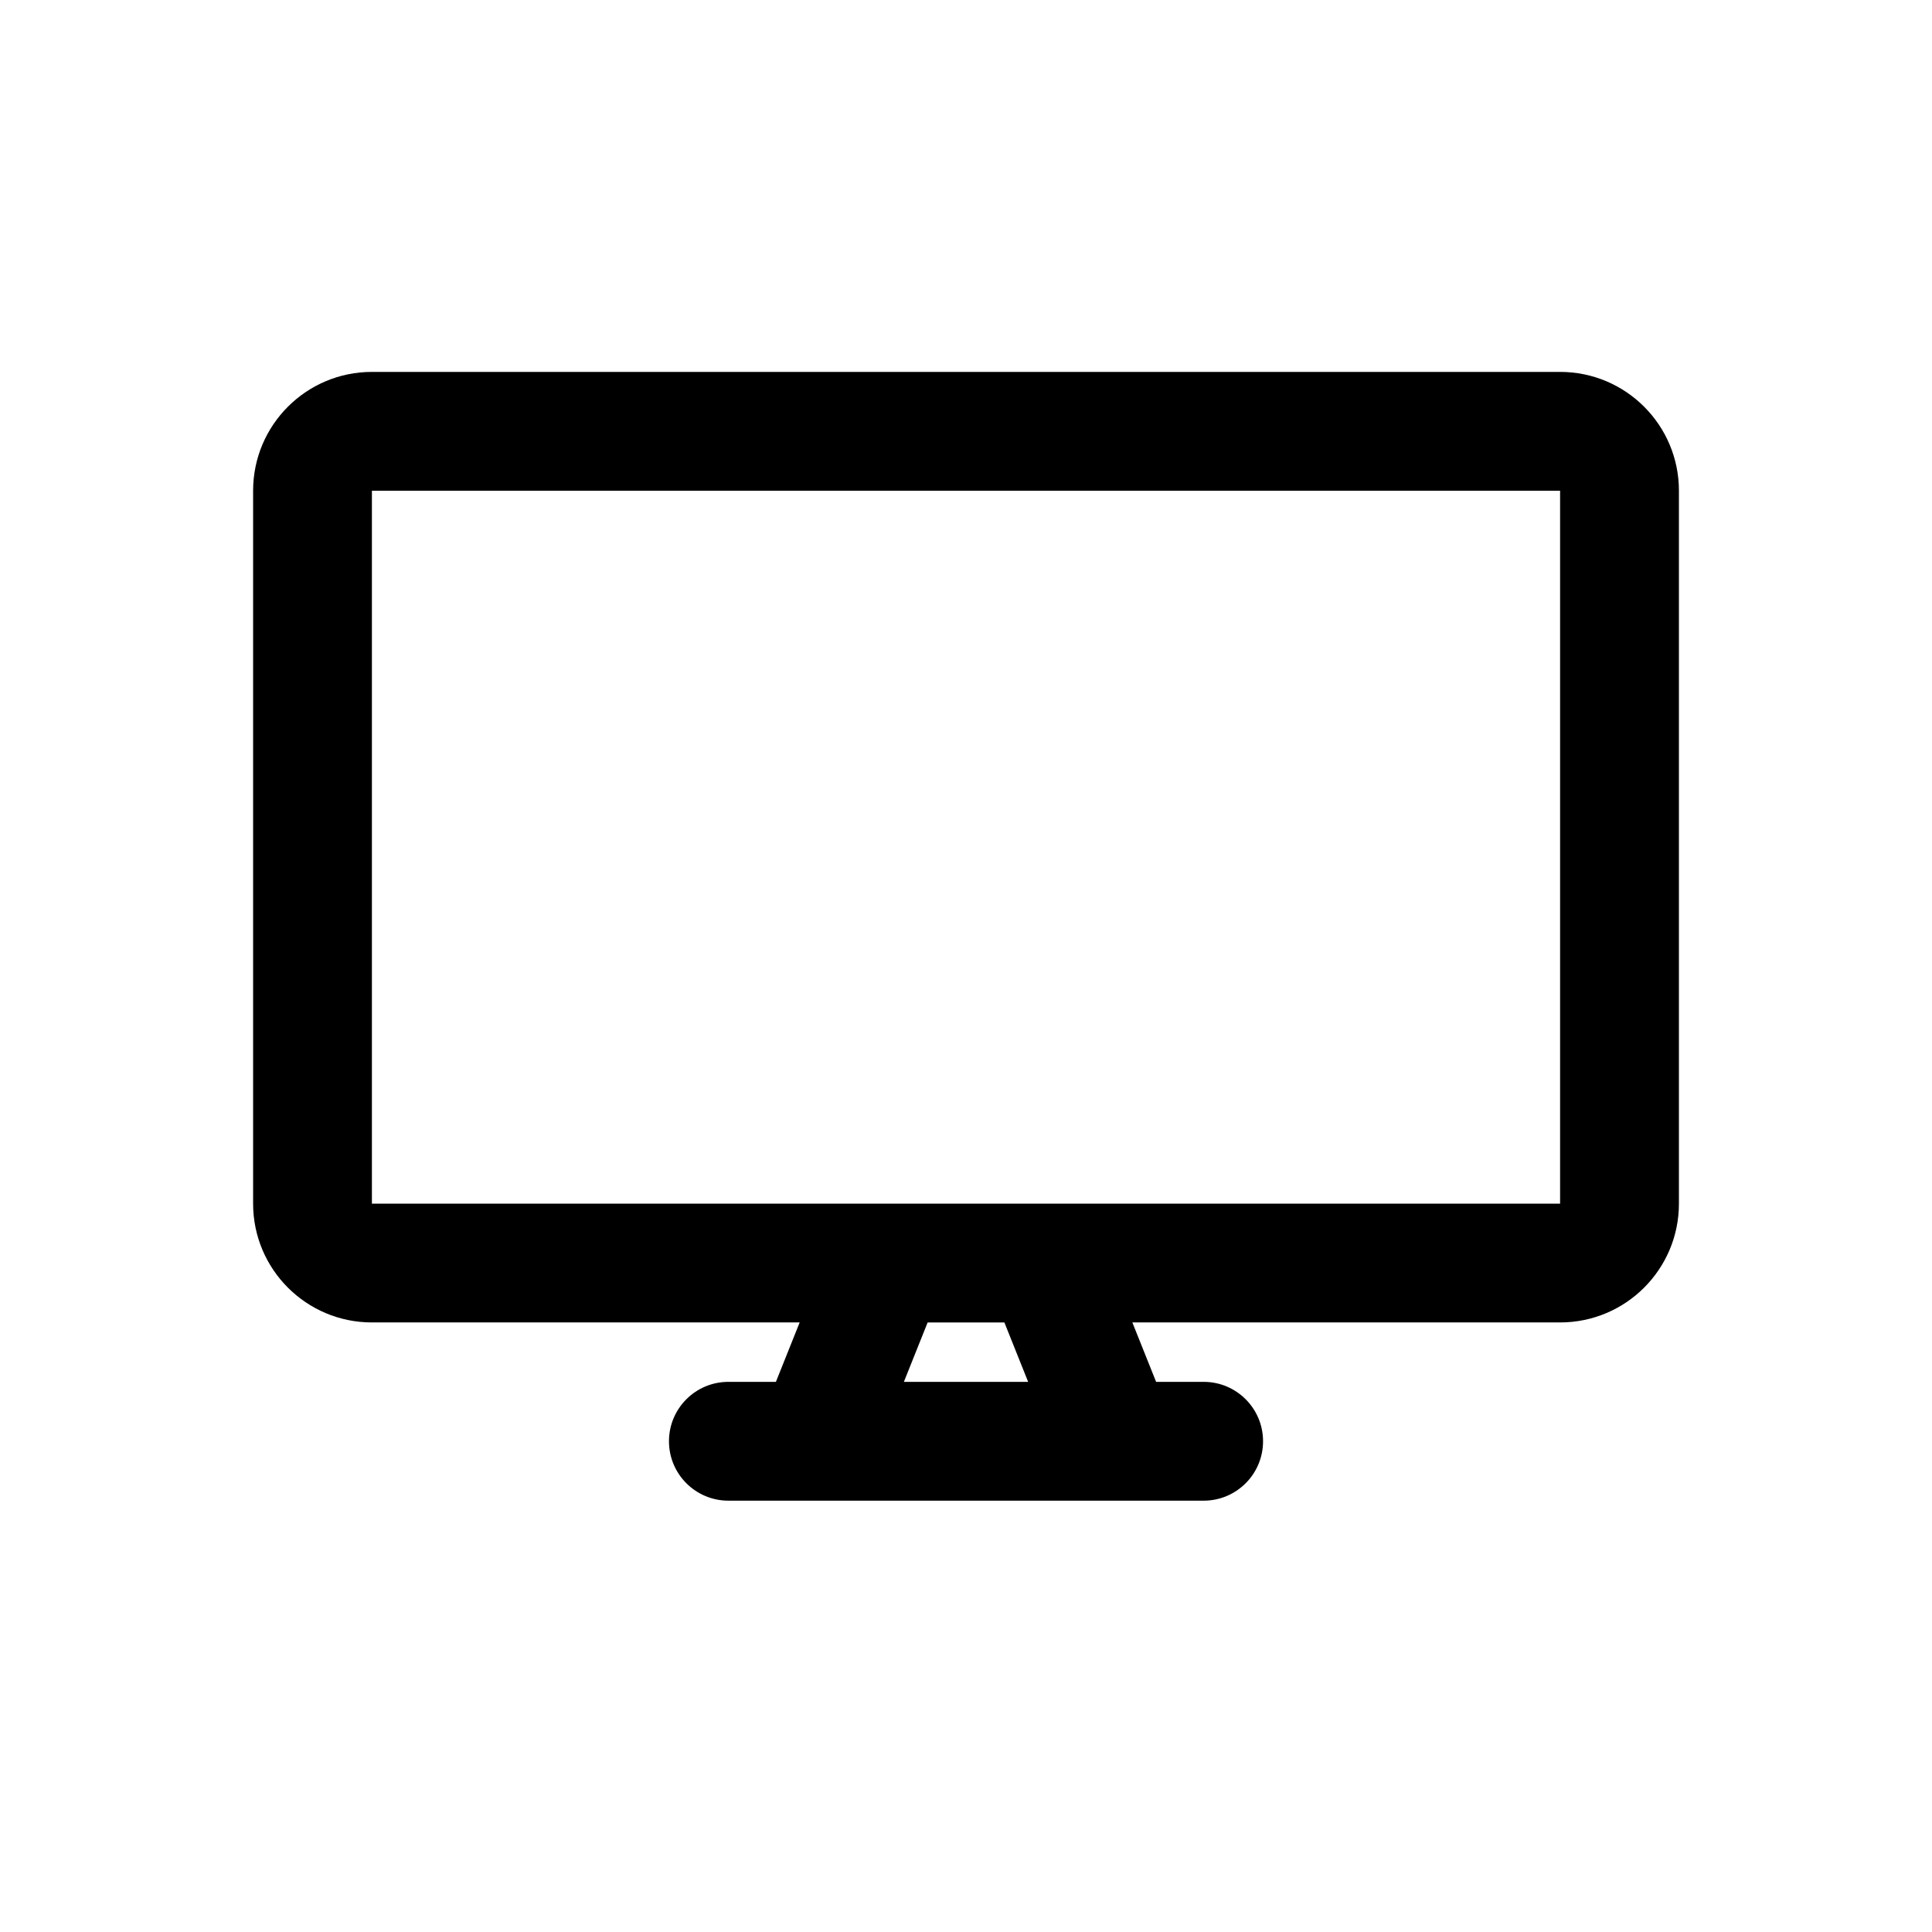
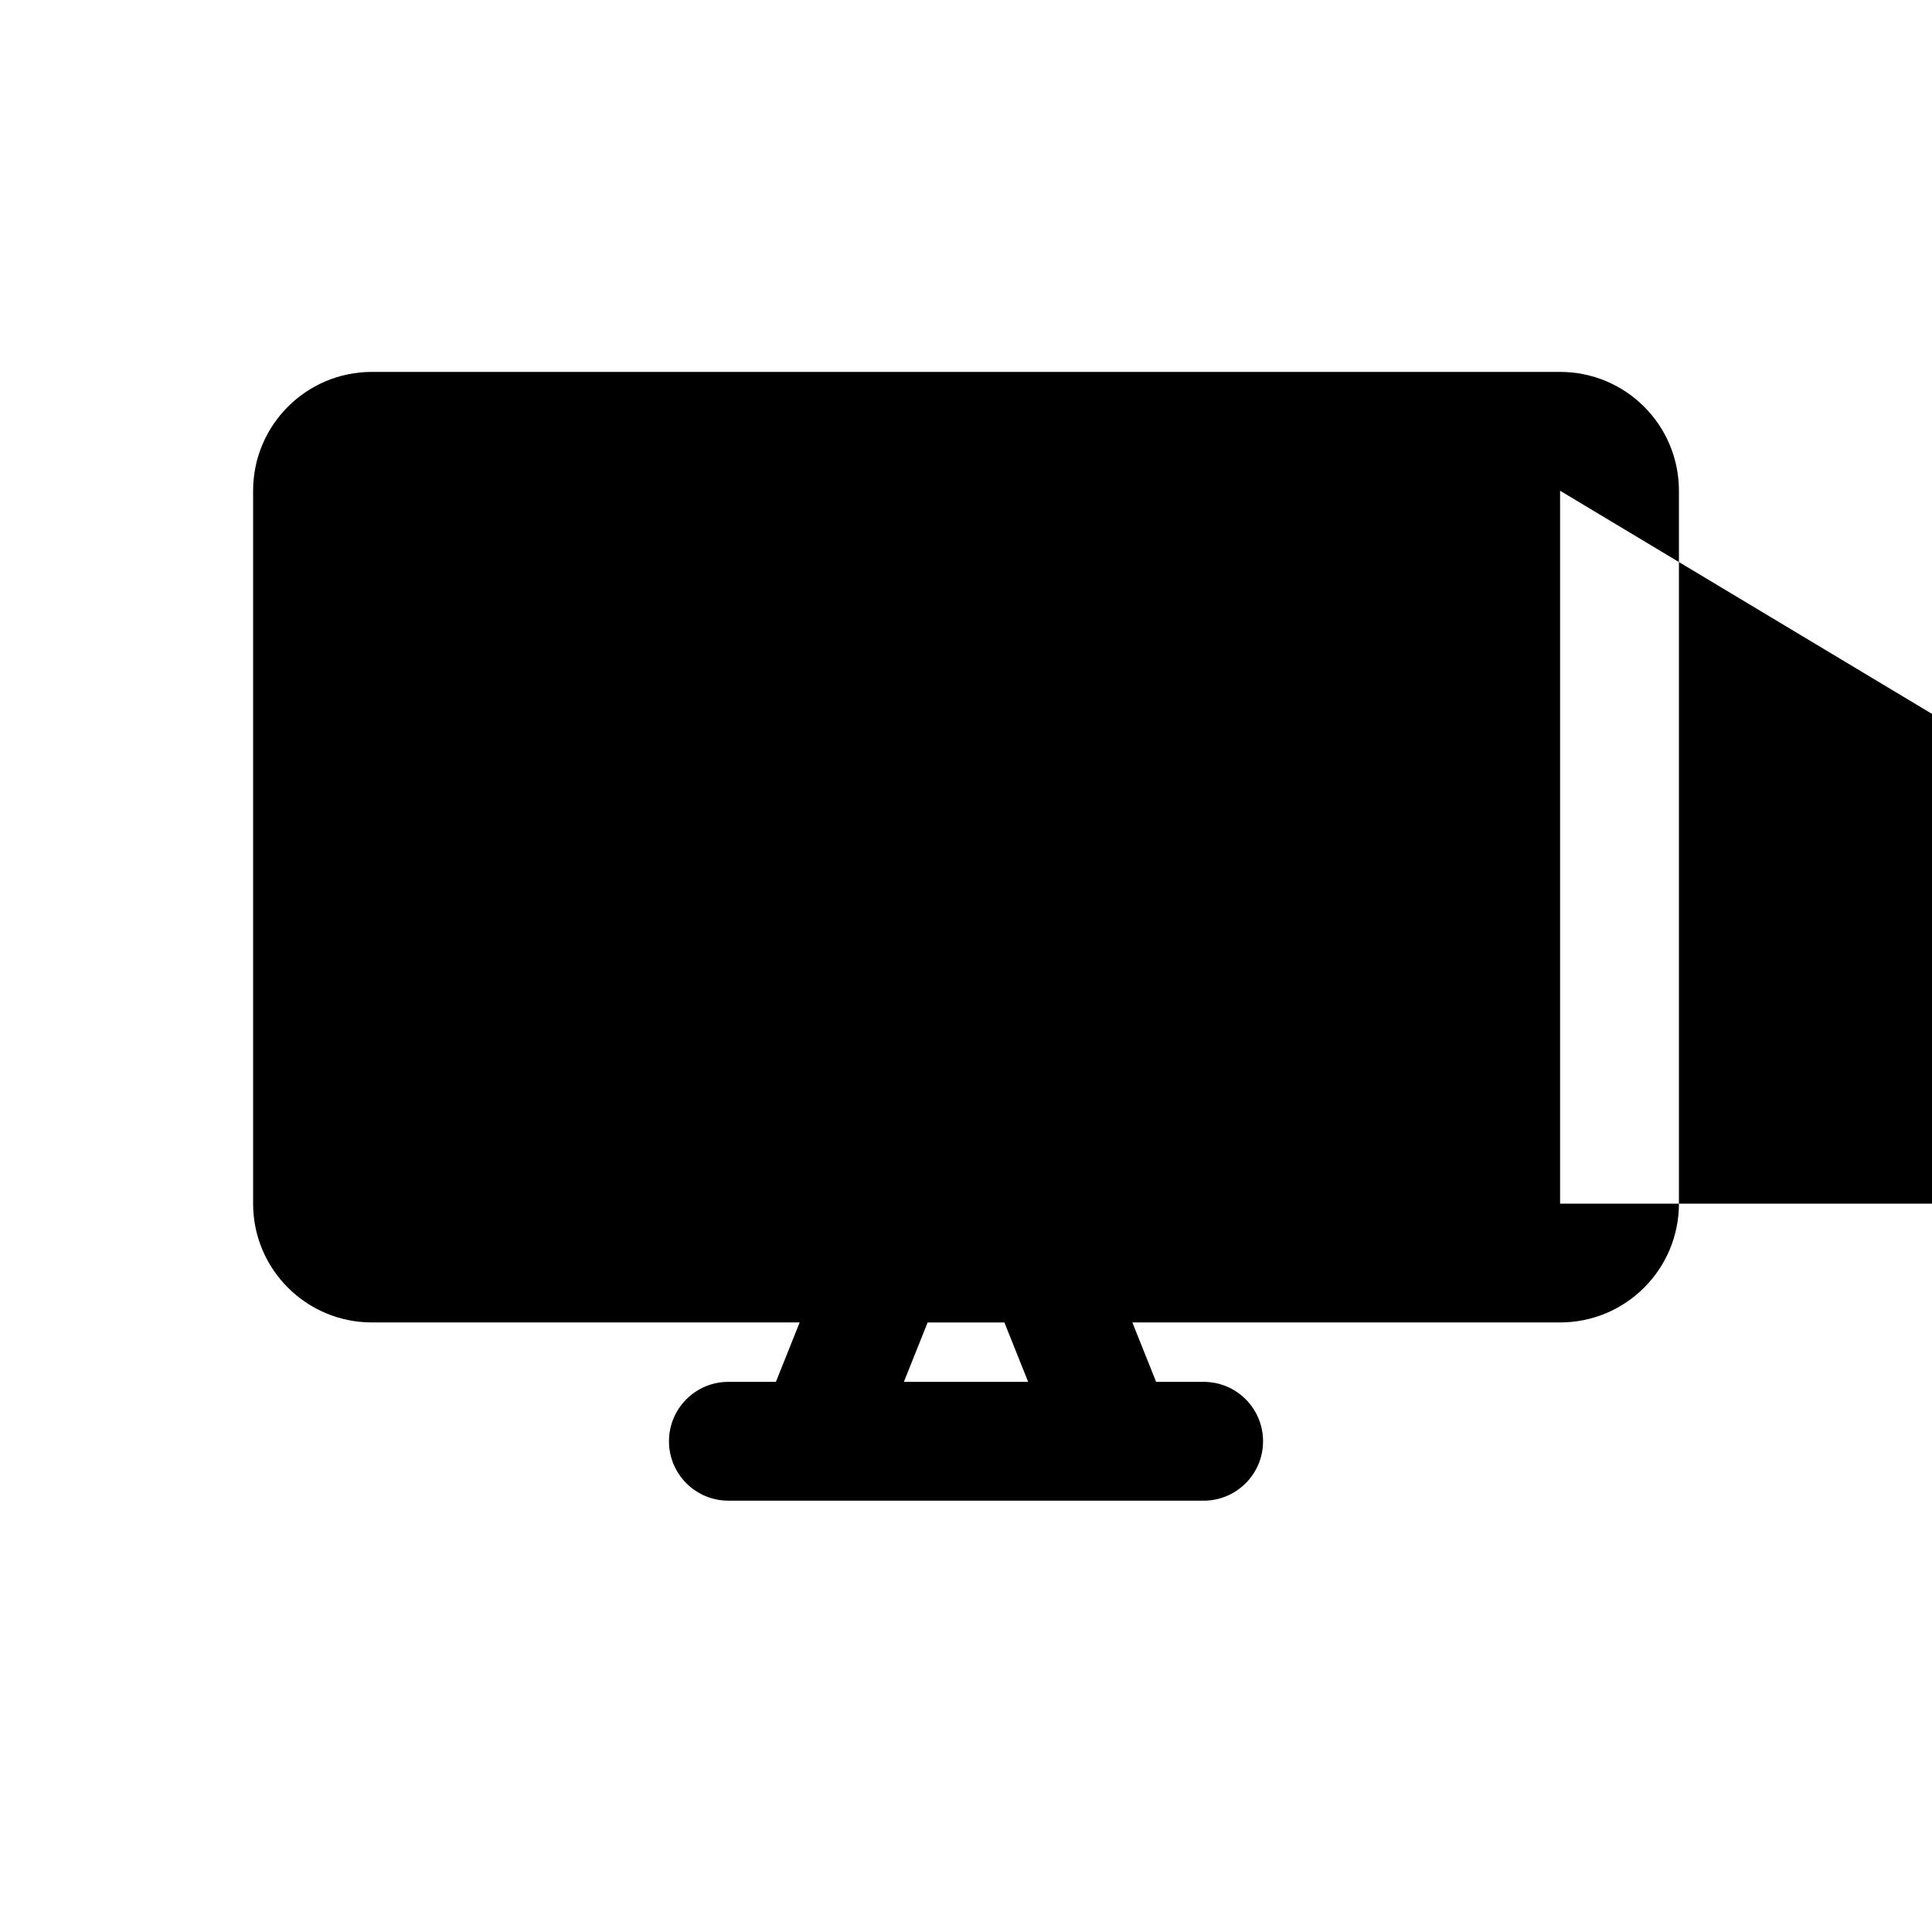
<svg xmlns="http://www.w3.org/2000/svg" fill="#000000" width="800px" height="800px" version="1.1" viewBox="144 144 512 512">
-   <path d="m242.56 494.46h113.36l-6.297 15.746h-12.594c-8.695 0-15.746 7.047-15.746 15.742 0 8.695 7.051 15.746 15.746 15.746h125.95c8.695 0 15.742-7.051 15.742-15.746 0-8.695-7.047-15.742-15.742-15.742h-12.598l-6.297-15.746h113.36c17.391 0 31.488-14.094 31.488-31.484v-188.93c0-17.391-14.098-31.488-31.488-31.488h-314.88c-17.391 0-31.488 14.098-31.488 31.488v188.93c0 17.391 14.098 31.484 31.488 31.484zm314.88-220.41h-314.88v188.93h314.88zm-140.97 236.16-6.297-15.746h-20.34l-6.297 15.746z" fill-rule="evenodd" />
+   <path d="m242.56 494.46h113.36l-6.297 15.746h-12.594c-8.695 0-15.746 7.047-15.746 15.742 0 8.695 7.051 15.746 15.746 15.746h125.95c8.695 0 15.742-7.051 15.742-15.746 0-8.695-7.047-15.742-15.742-15.742h-12.598l-6.297-15.746h113.36c17.391 0 31.488-14.094 31.488-31.484v-188.93c0-17.391-14.098-31.488-31.488-31.488h-314.88c-17.391 0-31.488 14.098-31.488 31.488v188.93c0 17.391 14.098 31.484 31.488 31.484zm314.88-220.41v188.93h314.88zm-140.97 236.16-6.297-15.746h-20.34l-6.297 15.746z" fill-rule="evenodd" />
</svg>